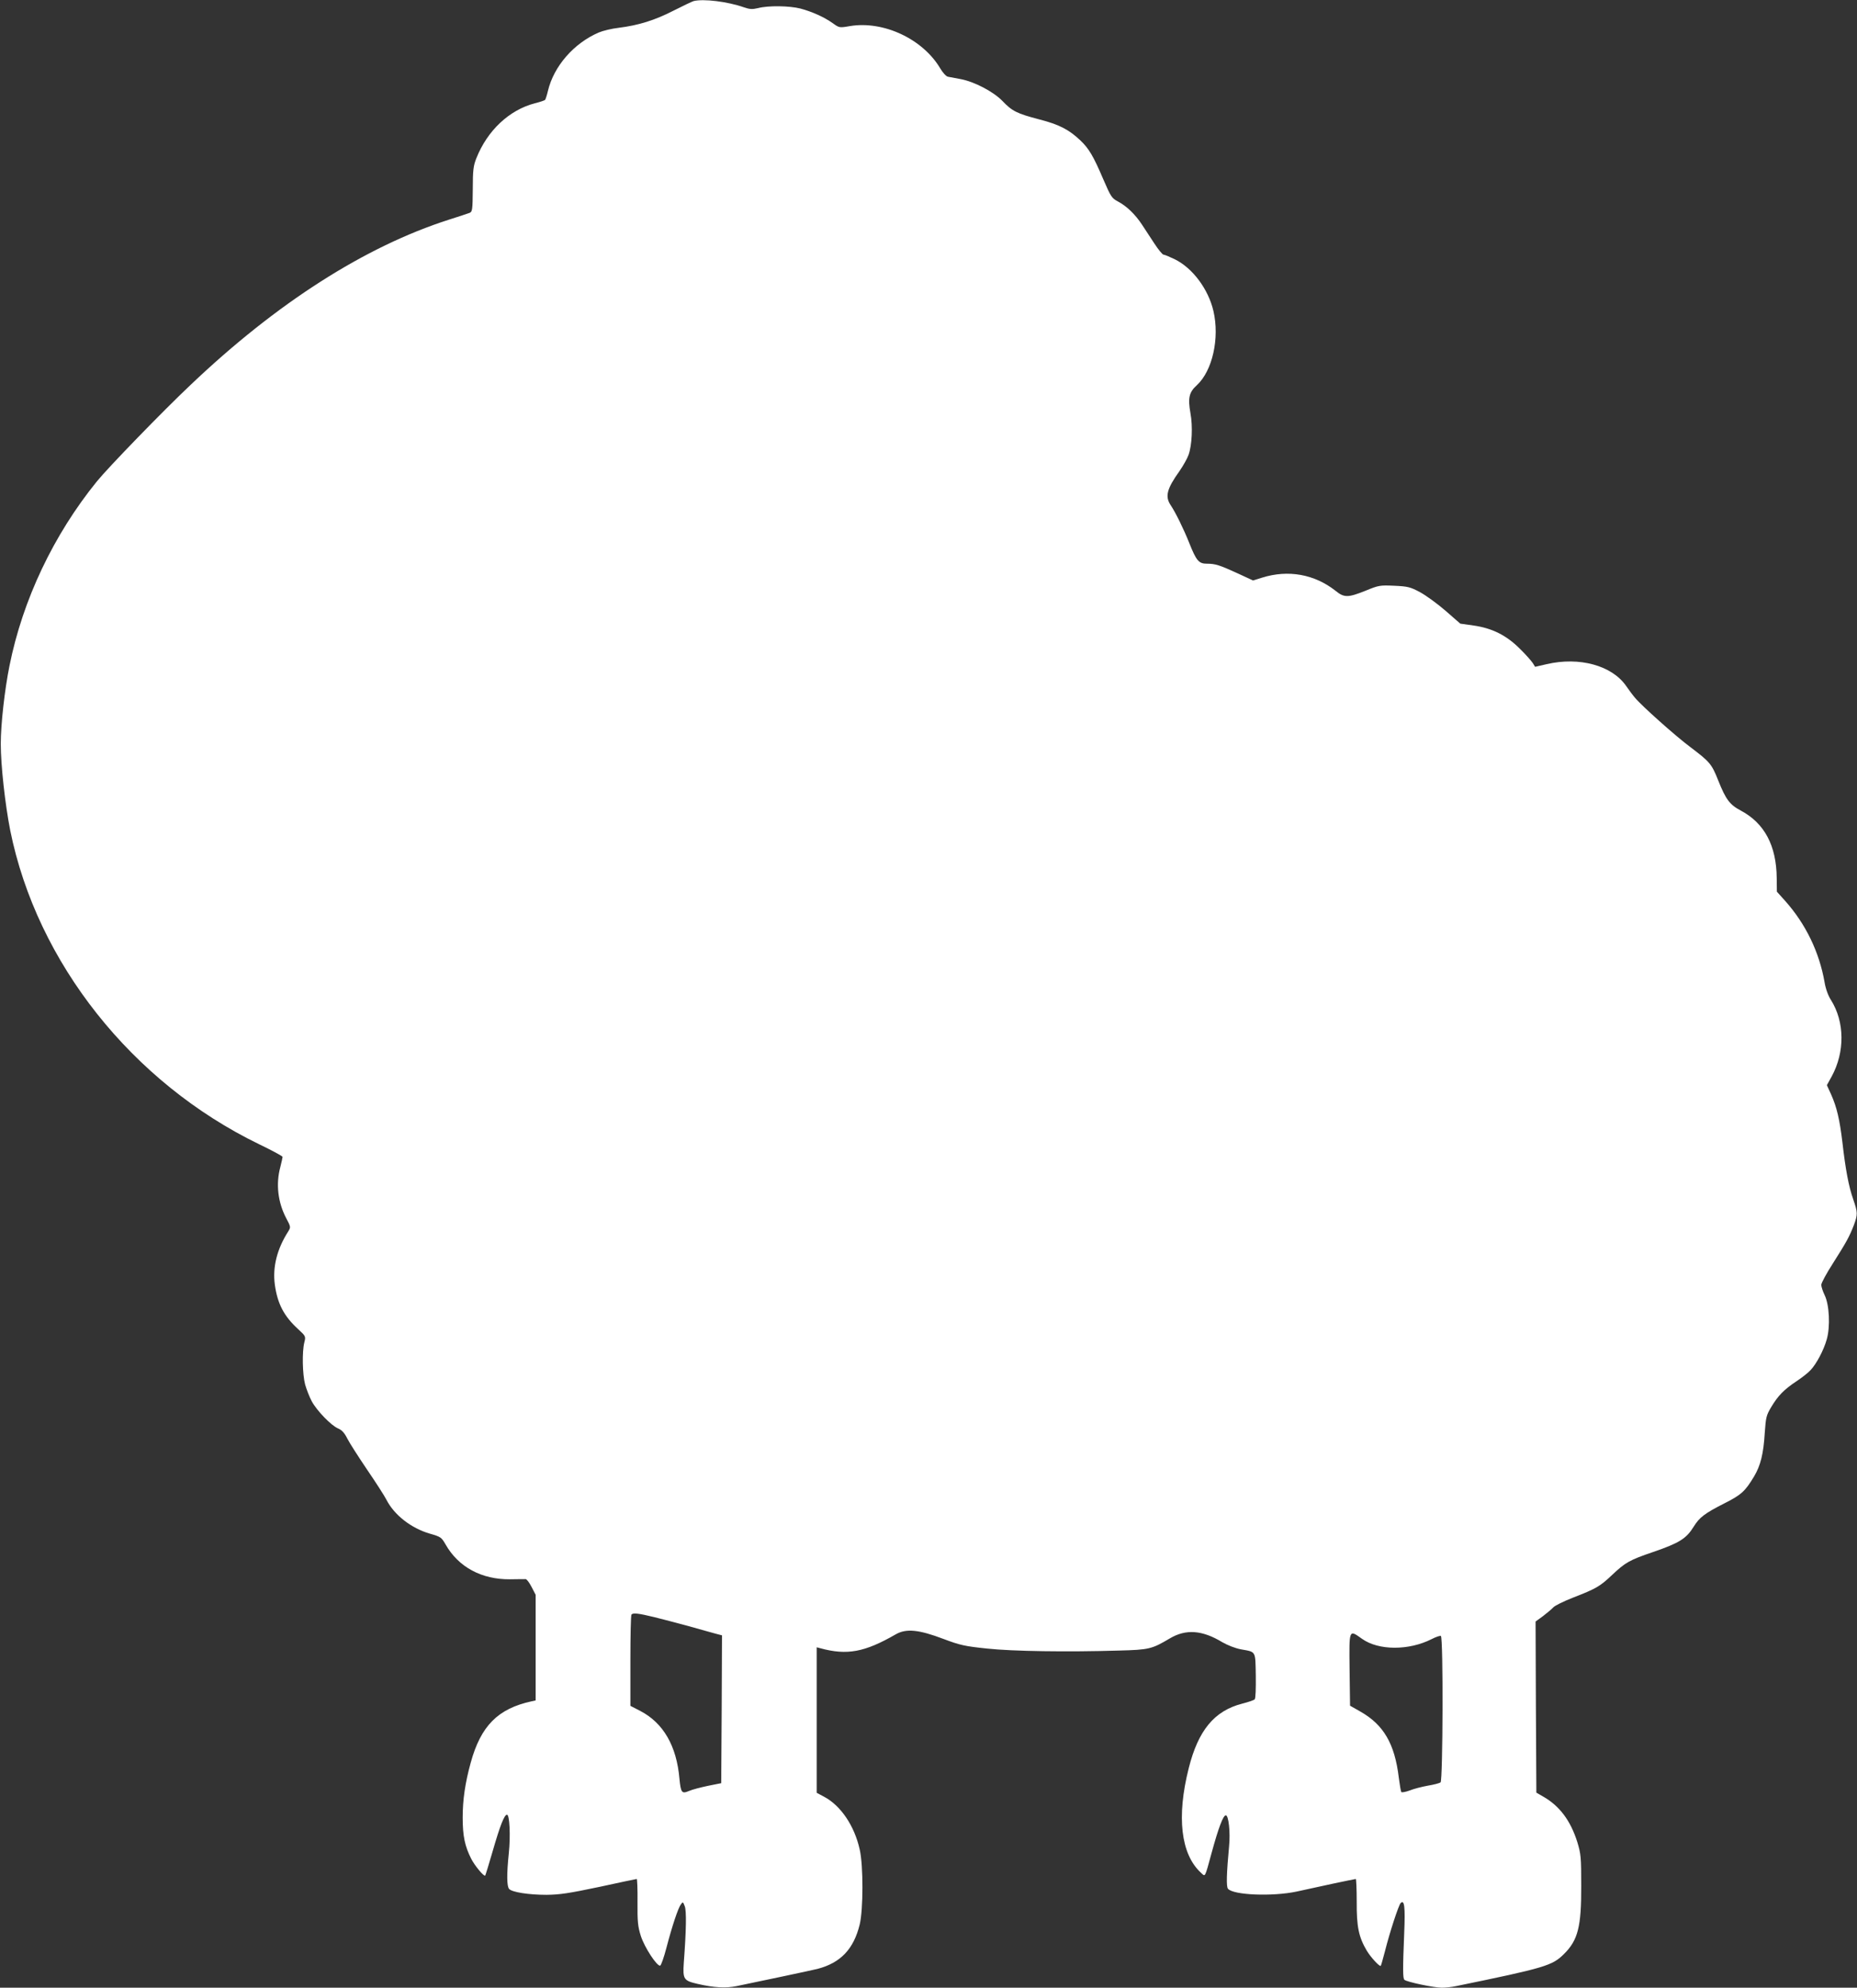
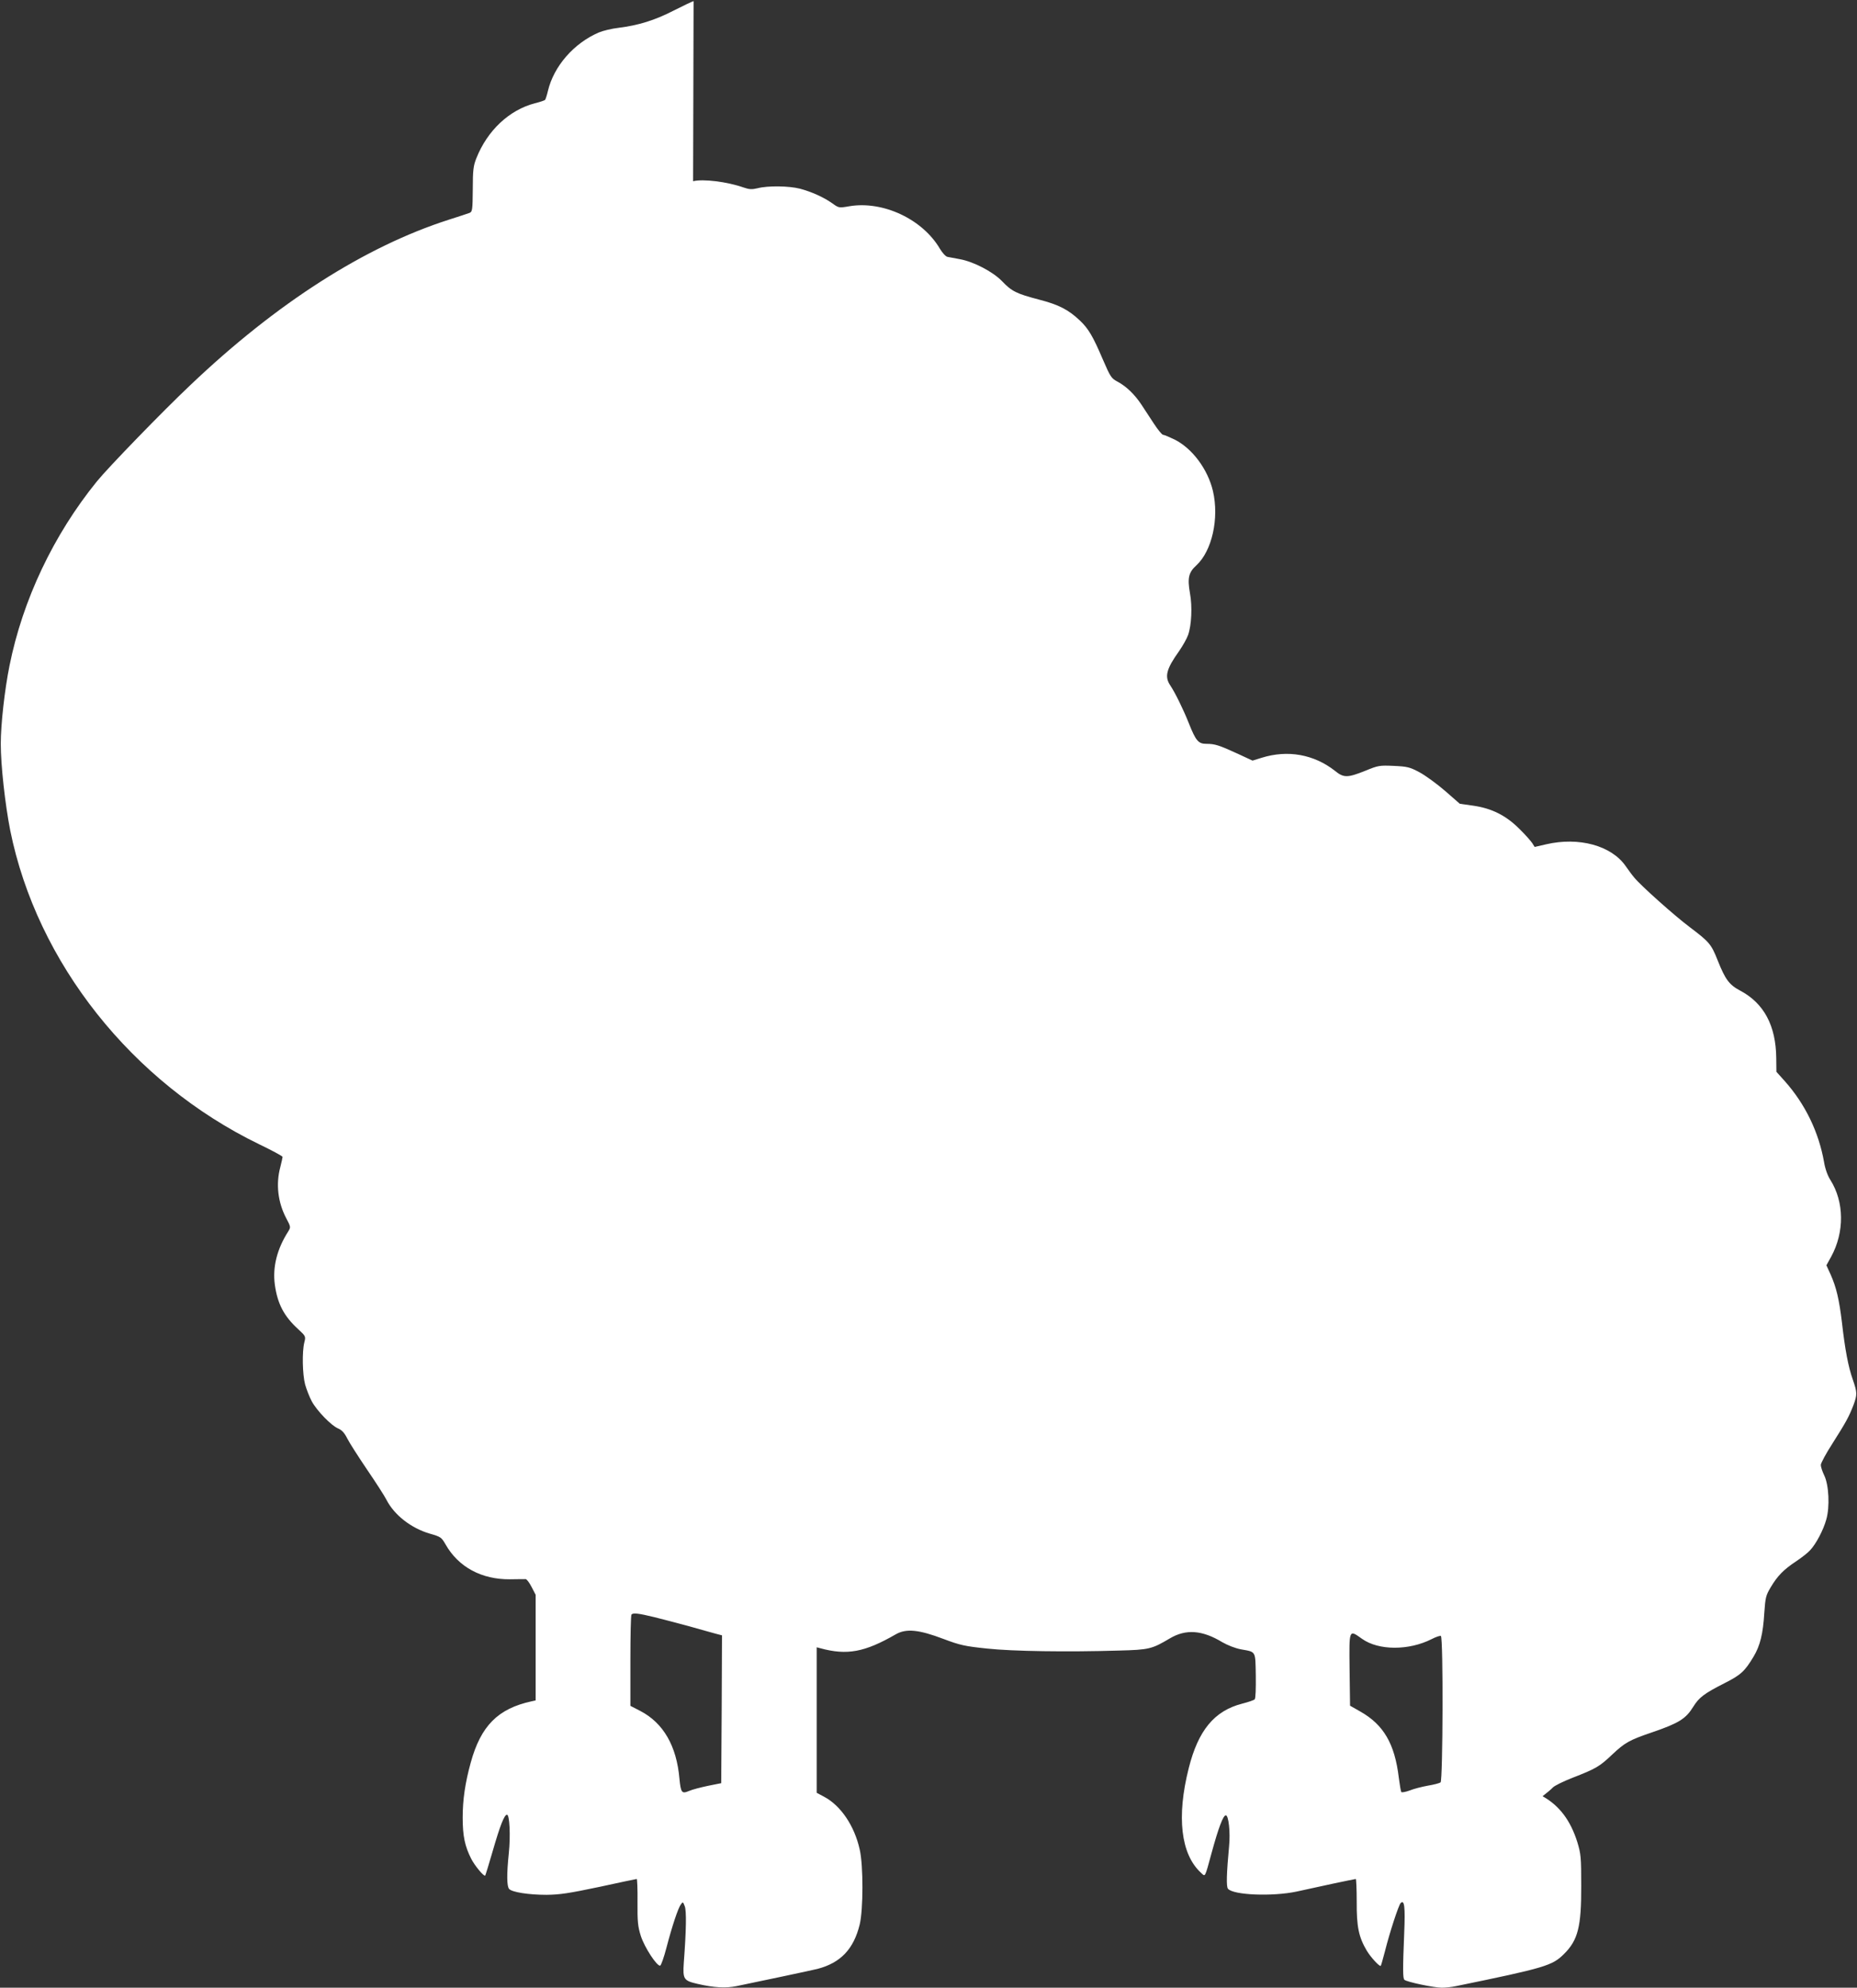
<svg xmlns="http://www.w3.org/2000/svg" version="1.0" width="1196pt" height="1280pt" viewBox="0 0 1196 1280" preserveAspectRatio="xMidYMid meet">
  <rect x="0" y="0" width="1196" height="1280" fill="#333333" stroke="none" />
  <g transform="translate(0,1280) scale(0.1,-0.1)" fill="#ffffff" stroke="none">
-     <path d="M4467 12793 c-10 -3 -69 -31 -130 -62 -121 -62 -225 -94 -352 -110 -45 -5 -102 -19 -128 -30 -161 -69 -290 -217 -328 -376 -6 -27 -15 -53 -18 -58 -4 -4 -33 -14 -66 -22 -165 -43 -306 -175 -377 -354 -19 -48 -23 -75 -23 -200 -1 -133 -3 -145 -21 -152 -10 -4 -71 -24 -134 -44 -539 -173 -1108 -536 -1663 -1064 -177 -167 -530 -531 -603 -621 -279 -344 -478 -763 -563 -1188 -31 -154 -56 -376 -56 -502 0 -139 28 -390 61 -558 172 -851 784 -1623 1602 -2020 83 -40 152 -77 152 -82 0 -5 -7 -35 -15 -67 -29 -109 -15 -226 38 -327 30 -56 30 -59 14 -85 -73 -114 -102 -230 -87 -343 17 -124 59 -204 151 -288 48 -44 49 -46 39 -85 -15 -61 -12 -204 5 -270 9 -32 28 -81 43 -109 33 -61 126 -157 170 -175 24 -10 41 -29 59 -65 14 -28 72 -118 128 -201 56 -82 112 -169 124 -193 50 -98 159 -183 279 -218 70 -20 75 -23 102 -70 83 -146 233 -226 415 -224 50 1 95 1 101 1 7 -1 24 -23 38 -51 l26 -50 0 -340 0 -340 -27 -6 c-216 -47 -326 -158 -391 -394 -36 -130 -52 -239 -52 -354 0 -120 14 -185 55 -266 23 -45 82 -116 90 -108 2 2 24 74 49 160 46 159 73 230 91 232 17 2 24 -134 12 -249 -14 -135 -13 -211 2 -229 18 -21 126 -38 241 -38 87 1 145 10 340 51 129 28 237 51 241 51 3 0 6 -66 5 -147 -1 -127 2 -158 21 -219 24 -75 105 -198 125 -192 6 2 24 53 40 114 36 138 75 256 93 280 13 18 14 18 25 -11 12 -29 10 -154 -6 -365 -7 -106 -1 -115 91 -136 105 -24 179 -28 248 -14 151 31 486 102 522 111 149 39 233 127 272 286 23 95 24 379 0 483 -34 153 -122 283 -230 340 l-47 25 0 469 0 468 23 -6 c172 -47 286 -26 487 90 67 38 148 30 306 -30 109 -41 138 -47 280 -62 167 -18 520 -23 849 -13 197 5 214 10 329 78 104 62 209 54 338 -24 35 -20 83 -39 120 -46 99 -18 93 -7 96 -169 1 -86 -1 -147 -7 -153 -6 -6 -42 -18 -81 -28 -179 -46 -283 -172 -344 -416 -79 -312 -51 -553 78 -672 30 -28 24 -39 70 129 44 161 74 240 91 240 18 0 30 -110 21 -199 -16 -172 -19 -261 -7 -274 34 -41 286 -51 442 -18 52 11 157 34 234 51 77 16 143 30 147 30 3 0 6 -66 6 -147 -1 -161 13 -227 65 -315 25 -42 84 -106 90 -97 2 2 14 44 27 94 30 120 88 297 101 310 24 24 30 -23 23 -190 -10 -241 -9 -294 1 -304 14 -14 191 -51 241 -51 23 0 64 4 91 10 575 118 621 132 696 207 90 89 112 176 111 438 0 184 -2 206 -25 282 -44 140 -115 235 -224 296 l-40 23 -3 551 -2 551 48 35 c26 20 56 45 66 56 10 11 66 39 125 62 152 59 176 73 256 149 83 78 110 94 260 145 172 59 216 87 264 165 37 59 69 84 199 150 107 54 132 77 189 172 42 70 61 147 69 281 7 100 10 113 41 165 44 74 83 114 163 167 36 24 77 56 91 72 38 40 85 129 104 197 24 82 17 224 -13 285 -12 25 -22 55 -22 67 0 12 34 75 76 140 85 134 104 168 134 245 25 68 25 81 -4 165 -29 82 -50 192 -70 369 -18 148 -36 225 -73 308 l-27 59 31 56 c86 158 84 352 -5 493 -18 28 -34 72 -41 115 -34 193 -121 374 -254 523 l-53 59 -1 88 c-2 209 -79 353 -231 434 -72 38 -97 72 -146 195 -42 106 -54 119 -178 213 -98 73 -316 268 -358 319 -14 16 -39 50 -57 76 -92 132 -301 189 -512 140 l-74 -17 -15 24 c-9 14 -46 56 -84 93 -86 86 -178 132 -298 149 l-85 12 -95 83 c-52 45 -126 99 -165 120 -62 33 -78 37 -165 41 -93 4 -100 3 -185 -32 -113 -45 -138 -46 -194 0 -135 106 -304 137 -473 84 l-58 -18 -97 45 c-120 55 -146 63 -200 63 -52 0 -68 19 -113 132 -37 93 -89 198 -119 243 -39 57 -27 106 56 222 24 35 50 81 58 104 22 62 28 183 12 269 -17 97 -9 134 41 179 101 93 148 303 107 479 -33 140 -133 275 -248 332 -33 16 -66 30 -73 30 -7 0 -34 33 -60 73 -26 39 -62 95 -80 122 -43 65 -98 118 -153 147 -41 22 -46 30 -95 143 -64 150 -93 199 -148 251 -74 70 -136 102 -264 135 -145 38 -175 53 -238 119 -58 60 -182 125 -271 141 -33 6 -69 13 -80 15 -11 2 -33 26 -49 53 -112 190 -366 309 -582 273 -69 -12 -69 -11 -111 19 -55 39 -133 74 -208 94 -70 18 -207 20 -272 3 -38 -9 -54 -8 -92 5 -105 37 -261 56 -324 40z m-252 -10407 c55 -14 156 -40 225 -59 69 -20 144 -40 168 -47 l42 -11 -2 -476 -3 -476 -85 -17 c-47 -10 -102 -24 -122 -33 -47 -20 -53 -12 -62 78 -18 212 -104 360 -252 437 l-64 33 0 291 c0 160 3 294 7 297 11 12 45 8 148 -17z m4558 -140 c106 -75 300 -76 448 -1 27 14 54 23 59 20 16 -10 13 -930 -2 -943 -7 -5 -44 -15 -82 -21 -38 -7 -90 -20 -117 -31 -27 -10 -51 -14 -54 -10 -3 5 -10 46 -16 92 -26 219 -98 342 -249 427 l-65 37 -3 232 c-3 266 -5 259 81 198z" />
+     <path d="M4467 12793 c-10 -3 -69 -31 -130 -62 -121 -62 -225 -94 -352 -110 -45 -5 -102 -19 -128 -30 -161 -69 -290 -217 -328 -376 -6 -27 -15 -53 -18 -58 -4 -4 -33 -14 -66 -22 -165 -43 -306 -175 -377 -354 -19 -48 -23 -75 -23 -200 -1 -133 -3 -145 -21 -152 -10 -4 -71 -24 -134 -44 -539 -173 -1108 -536 -1663 -1064 -177 -167 -530 -531 -603 -621 -279 -344 -478 -763 -563 -1188 -31 -154 -56 -376 -56 -502 0 -139 28 -390 61 -558 172 -851 784 -1623 1602 -2020 83 -40 152 -77 152 -82 0 -5 -7 -35 -15 -67 -29 -109 -15 -226 38 -327 30 -56 30 -59 14 -85 -73 -114 -102 -230 -87 -343 17 -124 59 -204 151 -288 48 -44 49 -46 39 -85 -15 -61 -12 -204 5 -270 9 -32 28 -81 43 -109 33 -61 126 -157 170 -175 24 -10 41 -29 59 -65 14 -28 72 -118 128 -201 56 -82 112 -169 124 -193 50 -98 159 -183 279 -218 70 -20 75 -23 102 -70 83 -146 233 -226 415 -224 50 1 95 1 101 1 7 -1 24 -23 38 -51 l26 -50 0 -340 0 -340 -27 -6 c-216 -47 -326 -158 -391 -394 -36 -130 -52 -239 -52 -354 0 -120 14 -185 55 -266 23 -45 82 -116 90 -108 2 2 24 74 49 160 46 159 73 230 91 232 17 2 24 -134 12 -249 -14 -135 -13 -211 2 -229 18 -21 126 -38 241 -38 87 1 145 10 340 51 129 28 237 51 241 51 3 0 6 -66 5 -147 -1 -127 2 -158 21 -219 24 -75 105 -198 125 -192 6 2 24 53 40 114 36 138 75 256 93 280 13 18 14 18 25 -11 12 -29 10 -154 -6 -365 -7 -106 -1 -115 91 -136 105 -24 179 -28 248 -14 151 31 486 102 522 111 149 39 233 127 272 286 23 95 24 379 0 483 -34 153 -122 283 -230 340 l-47 25 0 469 0 468 23 -6 c172 -47 286 -26 487 90 67 38 148 30 306 -30 109 -41 138 -47 280 -62 167 -18 520 -23 849 -13 197 5 214 10 329 78 104 62 209 54 338 -24 35 -20 83 -39 120 -46 99 -18 93 -7 96 -169 1 -86 -1 -147 -7 -153 -6 -6 -42 -18 -81 -28 -179 -46 -283 -172 -344 -416 -79 -312 -51 -553 78 -672 30 -28 24 -39 70 129 44 161 74 240 91 240 18 0 30 -110 21 -199 -16 -172 -19 -261 -7 -274 34 -41 286 -51 442 -18 52 11 157 34 234 51 77 16 143 30 147 30 3 0 6 -66 6 -147 -1 -161 13 -227 65 -315 25 -42 84 -106 90 -97 2 2 14 44 27 94 30 120 88 297 101 310 24 24 30 -23 23 -190 -10 -241 -9 -294 1 -304 14 -14 191 -51 241 -51 23 0 64 4 91 10 575 118 621 132 696 207 90 89 112 176 111 438 0 184 -2 206 -25 282 -44 140 -115 235 -224 296 c26 20 56 45 66 56 10 11 66 39 125 62 152 59 176 73 256 149 83 78 110 94 260 145 172 59 216 87 264 165 37 59 69 84 199 150 107 54 132 77 189 172 42 70 61 147 69 281 7 100 10 113 41 165 44 74 83 114 163 167 36 24 77 56 91 72 38 40 85 129 104 197 24 82 17 224 -13 285 -12 25 -22 55 -22 67 0 12 34 75 76 140 85 134 104 168 134 245 25 68 25 81 -4 165 -29 82 -50 192 -70 369 -18 148 -36 225 -73 308 l-27 59 31 56 c86 158 84 352 -5 493 -18 28 -34 72 -41 115 -34 193 -121 374 -254 523 l-53 59 -1 88 c-2 209 -79 353 -231 434 -72 38 -97 72 -146 195 -42 106 -54 119 -178 213 -98 73 -316 268 -358 319 -14 16 -39 50 -57 76 -92 132 -301 189 -512 140 l-74 -17 -15 24 c-9 14 -46 56 -84 93 -86 86 -178 132 -298 149 l-85 12 -95 83 c-52 45 -126 99 -165 120 -62 33 -78 37 -165 41 -93 4 -100 3 -185 -32 -113 -45 -138 -46 -194 0 -135 106 -304 137 -473 84 l-58 -18 -97 45 c-120 55 -146 63 -200 63 -52 0 -68 19 -113 132 -37 93 -89 198 -119 243 -39 57 -27 106 56 222 24 35 50 81 58 104 22 62 28 183 12 269 -17 97 -9 134 41 179 101 93 148 303 107 479 -33 140 -133 275 -248 332 -33 16 -66 30 -73 30 -7 0 -34 33 -60 73 -26 39 -62 95 -80 122 -43 65 -98 118 -153 147 -41 22 -46 30 -95 143 -64 150 -93 199 -148 251 -74 70 -136 102 -264 135 -145 38 -175 53 -238 119 -58 60 -182 125 -271 141 -33 6 -69 13 -80 15 -11 2 -33 26 -49 53 -112 190 -366 309 -582 273 -69 -12 -69 -11 -111 19 -55 39 -133 74 -208 94 -70 18 -207 20 -272 3 -38 -9 -54 -8 -92 5 -105 37 -261 56 -324 40z m-252 -10407 c55 -14 156 -40 225 -59 69 -20 144 -40 168 -47 l42 -11 -2 -476 -3 -476 -85 -17 c-47 -10 -102 -24 -122 -33 -47 -20 -53 -12 -62 78 -18 212 -104 360 -252 437 l-64 33 0 291 c0 160 3 294 7 297 11 12 45 8 148 -17z m4558 -140 c106 -75 300 -76 448 -1 27 14 54 23 59 20 16 -10 13 -930 -2 -943 -7 -5 -44 -15 -82 -21 -38 -7 -90 -20 -117 -31 -27 -10 -51 -14 -54 -10 -3 5 -10 46 -16 92 -26 219 -98 342 -249 427 l-65 37 -3 232 c-3 266 -5 259 81 198z" />
  </g>
</svg>